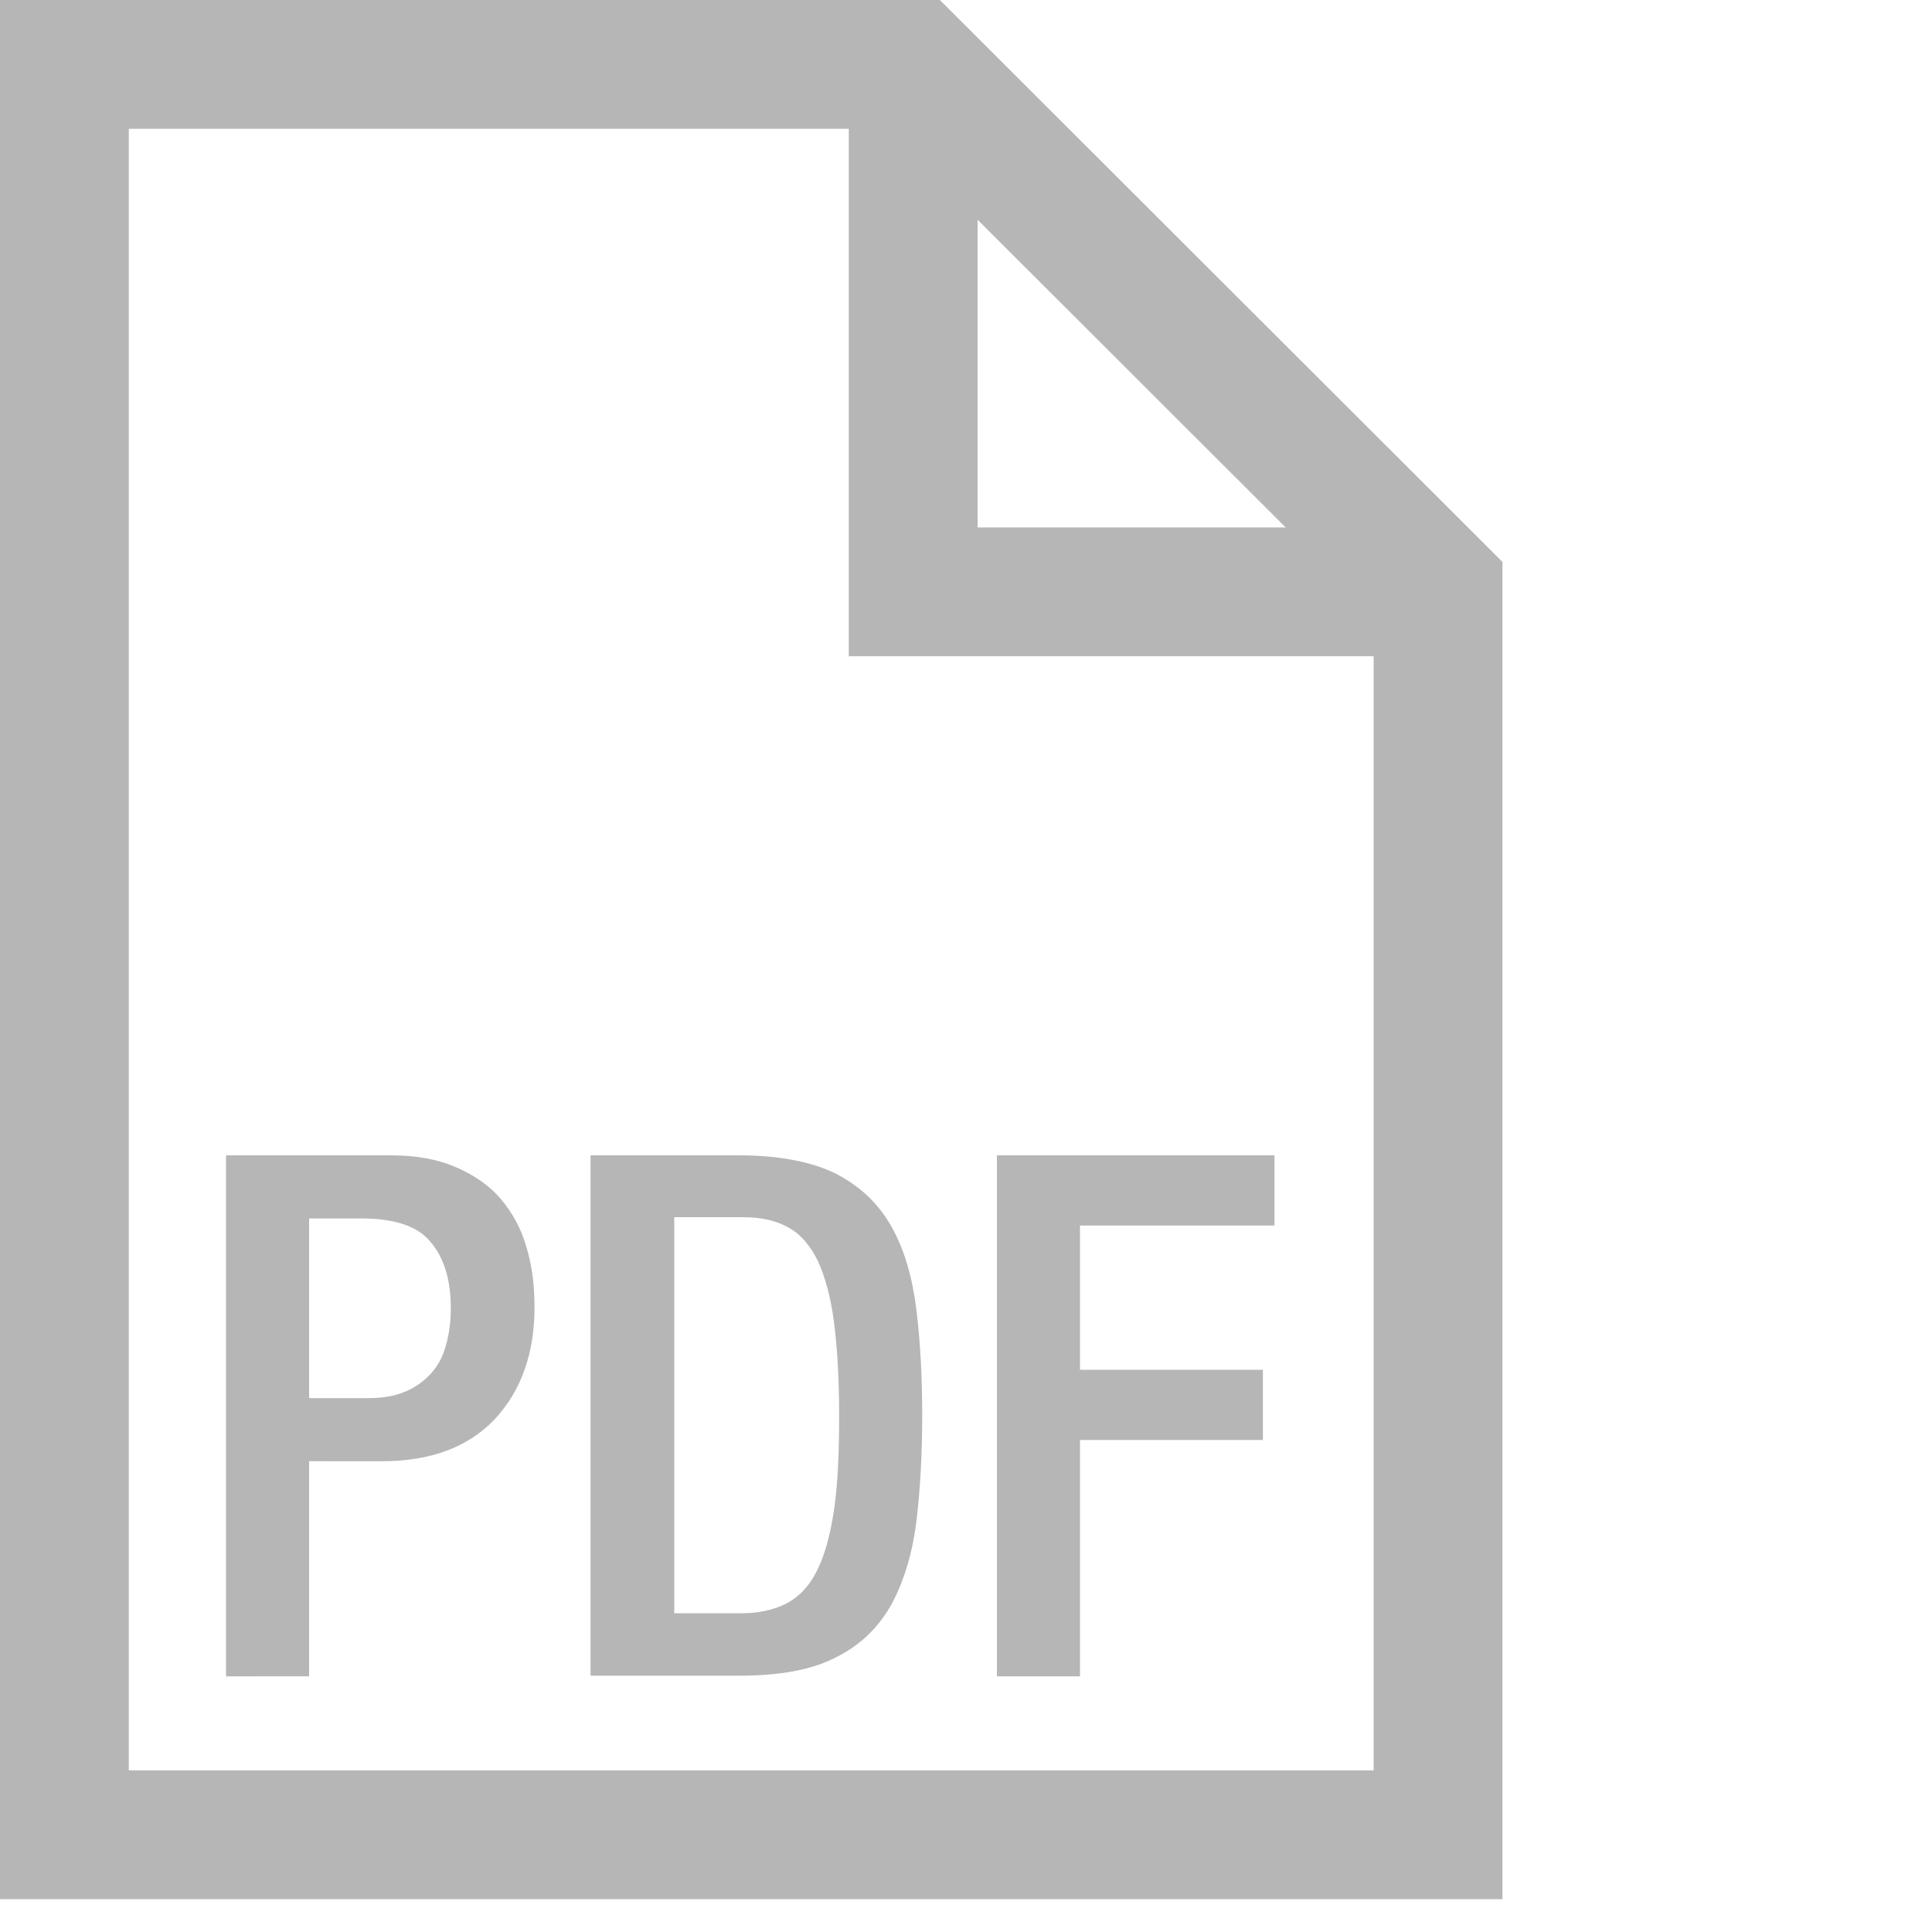
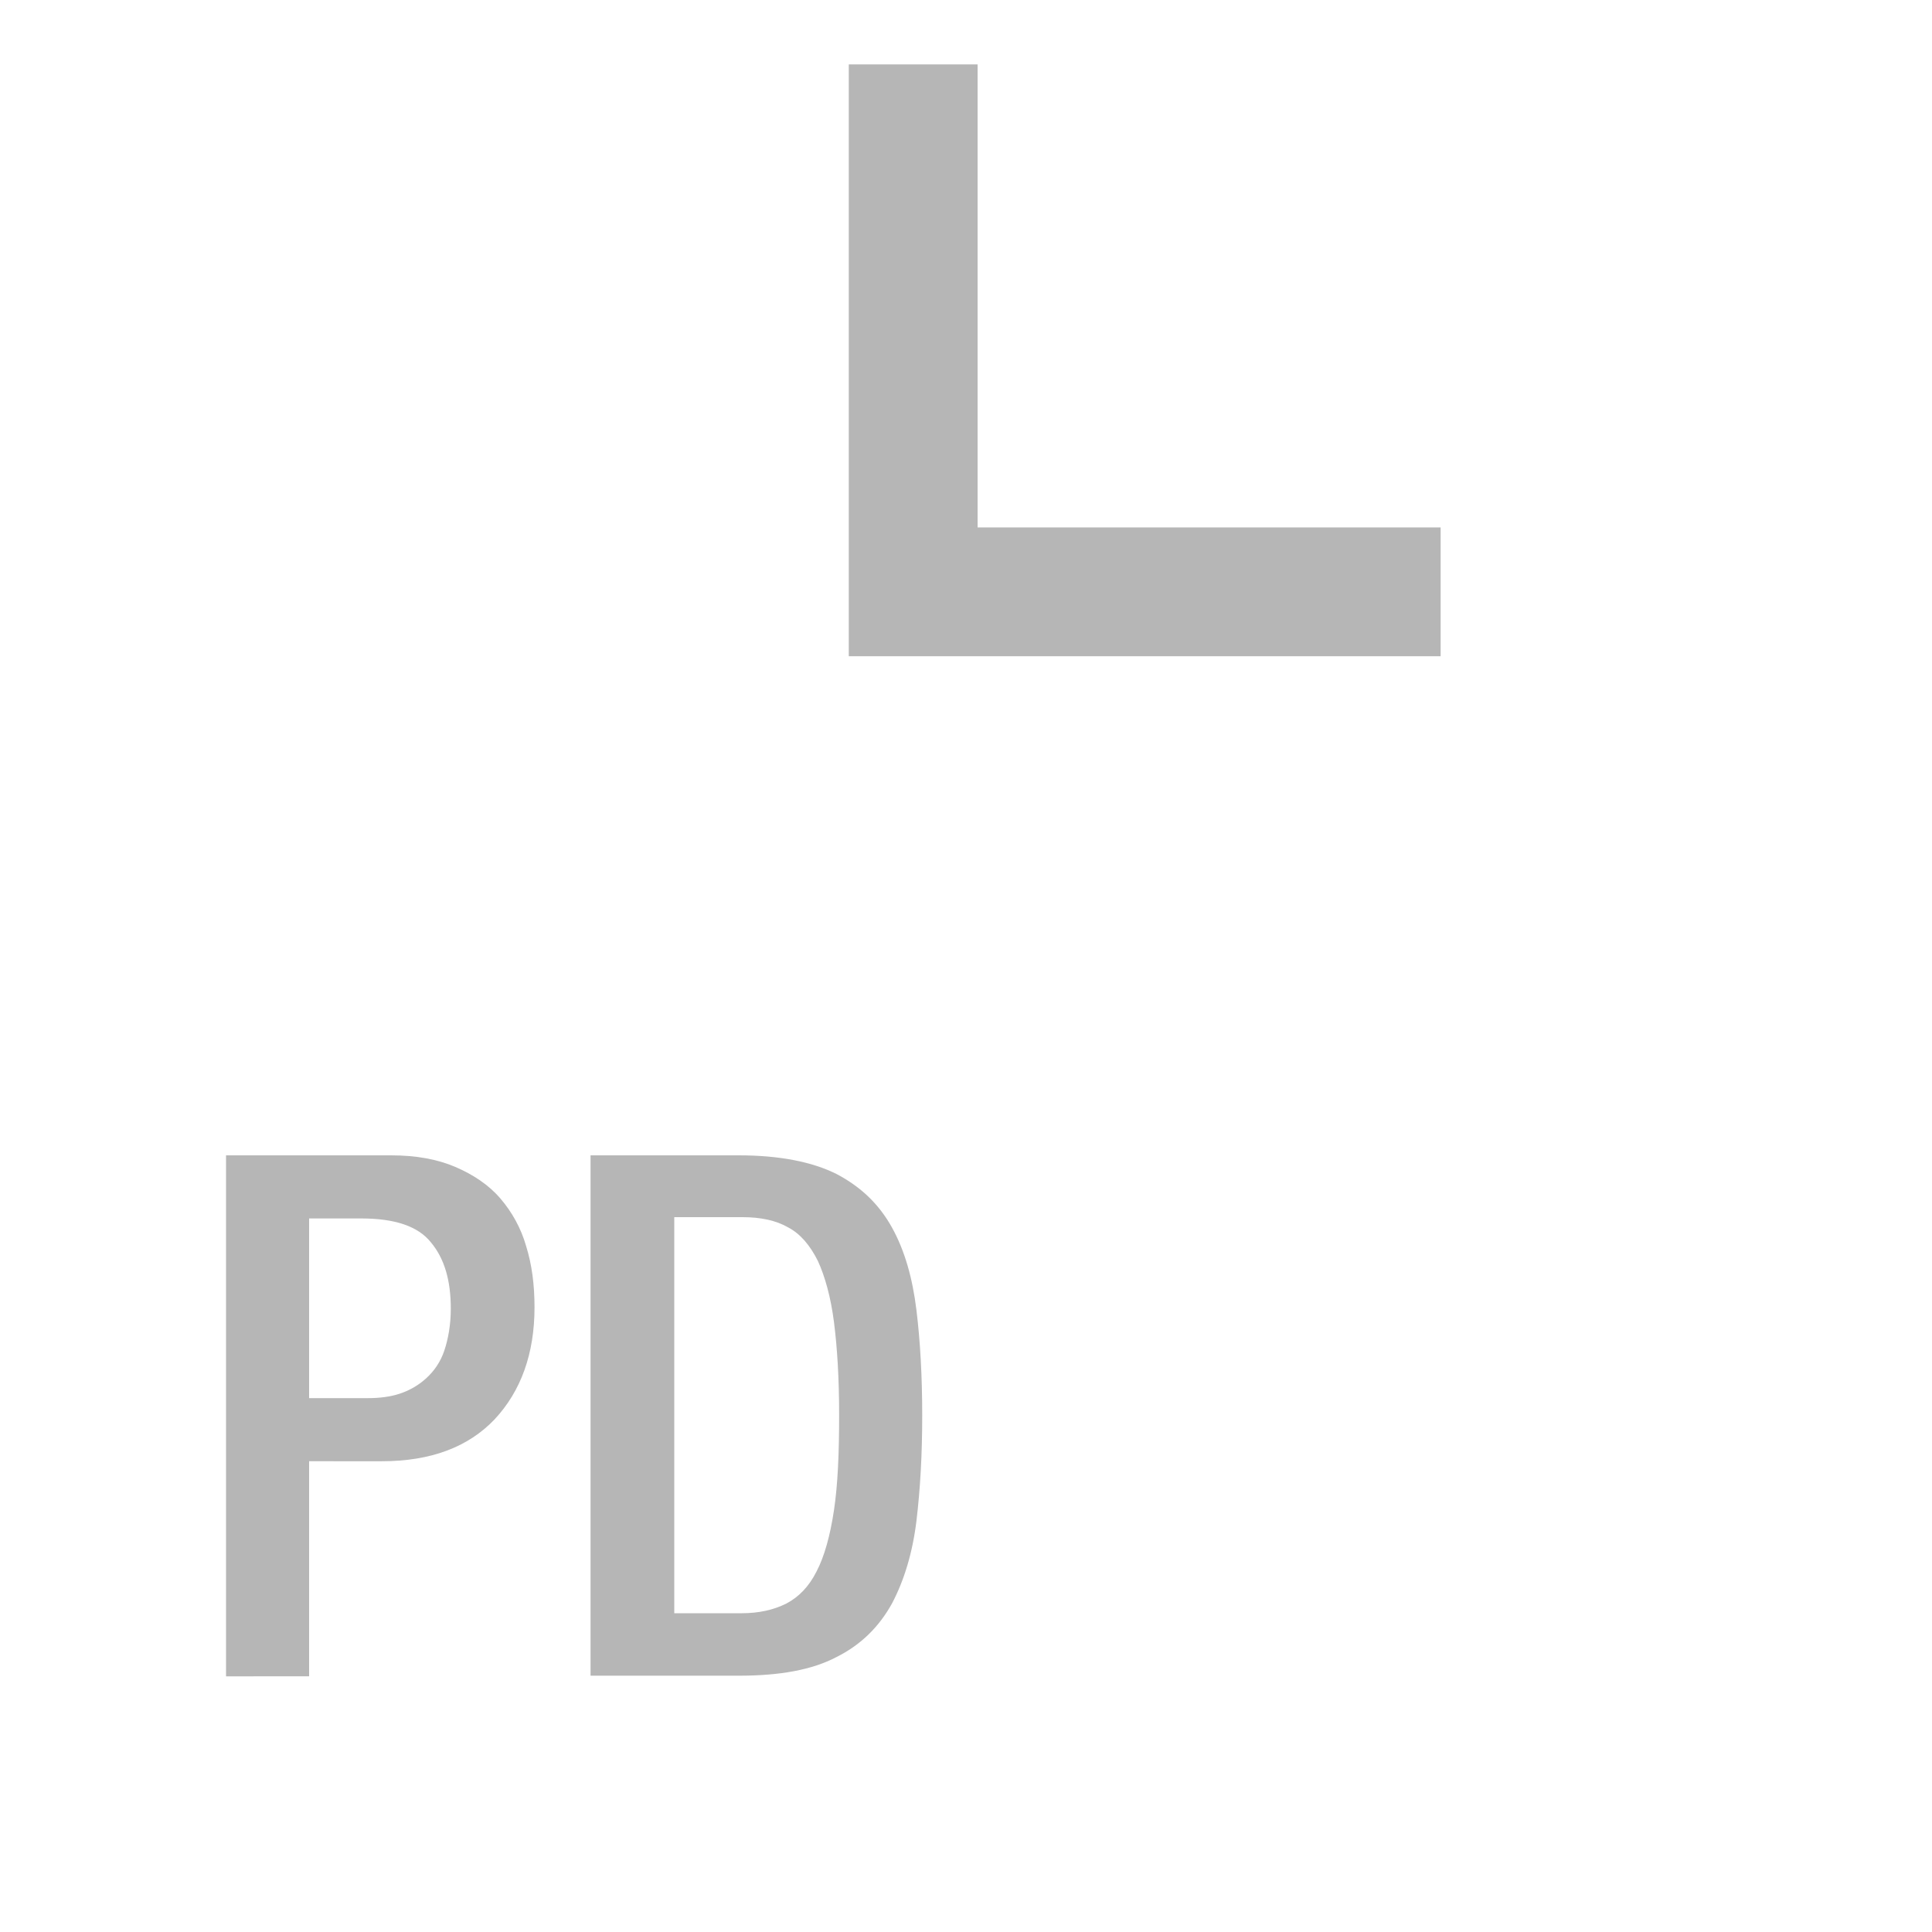
<svg xmlns="http://www.w3.org/2000/svg" version="1.1" id="Ebene_1" x="0px" y="0px" viewBox="0 0 30 30" style="enable-background:new 0 0 30 30;" xml:space="preserve">
  <style type="text/css">
	.st0{fill:none;stroke:#B6B6B6;stroke-width:2;}
	.st1{fill:#B6B6B6;}
</style>
  <g>
-     <polygon class="st0" points="14.18,1 1,1 1,28.49 22.33,28.49 22.33,9.14  " />
    <g>
      <path class="st1" d="M3.51,17.94h2.56c0.39,0,0.72,0.06,1,0.18c0.28,0.12,0.52,0.28,0.7,0.49c0.18,0.21,0.32,0.46,0.4,0.74    c0.09,0.29,0.13,0.6,0.13,0.95c0,0.72-0.21,1.3-0.62,1.74c-0.41,0.43-0.99,0.65-1.75,0.65H4.8v3.34H3.51V17.94z M4.8,21.71h0.92    c0.17,0,0.34-0.02,0.49-0.07c0.15-0.05,0.29-0.13,0.41-0.24c0.12-0.11,0.22-0.25,0.28-0.43S7,20.57,7,20.32    c0-0.44-0.1-0.78-0.31-1.03c-0.2-0.25-0.56-0.37-1.08-0.37H4.8V21.71z" />
      <path class="st1" d="M9.17,17.94h2.3c0.63,0,1.14,0.1,1.52,0.29c0.38,0.2,0.66,0.47,0.86,0.83c0.2,0.36,0.32,0.79,0.38,1.28    c0.06,0.49,0.09,1.04,0.09,1.64s-0.03,1.14-0.09,1.64c-0.06,0.49-0.19,0.92-0.38,1.28c-0.2,0.36-0.48,0.64-0.86,0.83    c-0.38,0.2-0.88,0.29-1.52,0.29h-2.3V17.94z M10.46,25.05h1.06c0.26,0,0.49-0.05,0.69-0.15c0.19-0.1,0.35-0.26,0.47-0.5    c0.12-0.23,0.21-0.55,0.27-0.95c0.06-0.4,0.08-0.89,0.08-1.48c0-0.57-0.03-1.05-0.08-1.44c-0.05-0.39-0.14-0.71-0.25-0.95    c-0.12-0.24-0.27-0.42-0.46-0.52c-0.19-0.11-0.43-0.16-0.71-0.16h-1.06V25.05z" />
-       <path class="st1" d="M15.47,17.94h4.32v1.09h-3.02v2.24h2.84v1.09h-2.84v3.67h-1.29V17.94z" />
    </g>
    <polyline class="st0" points="14.18,1 14.18,9.19 22.37,9.19  " />
  </g>
</svg>